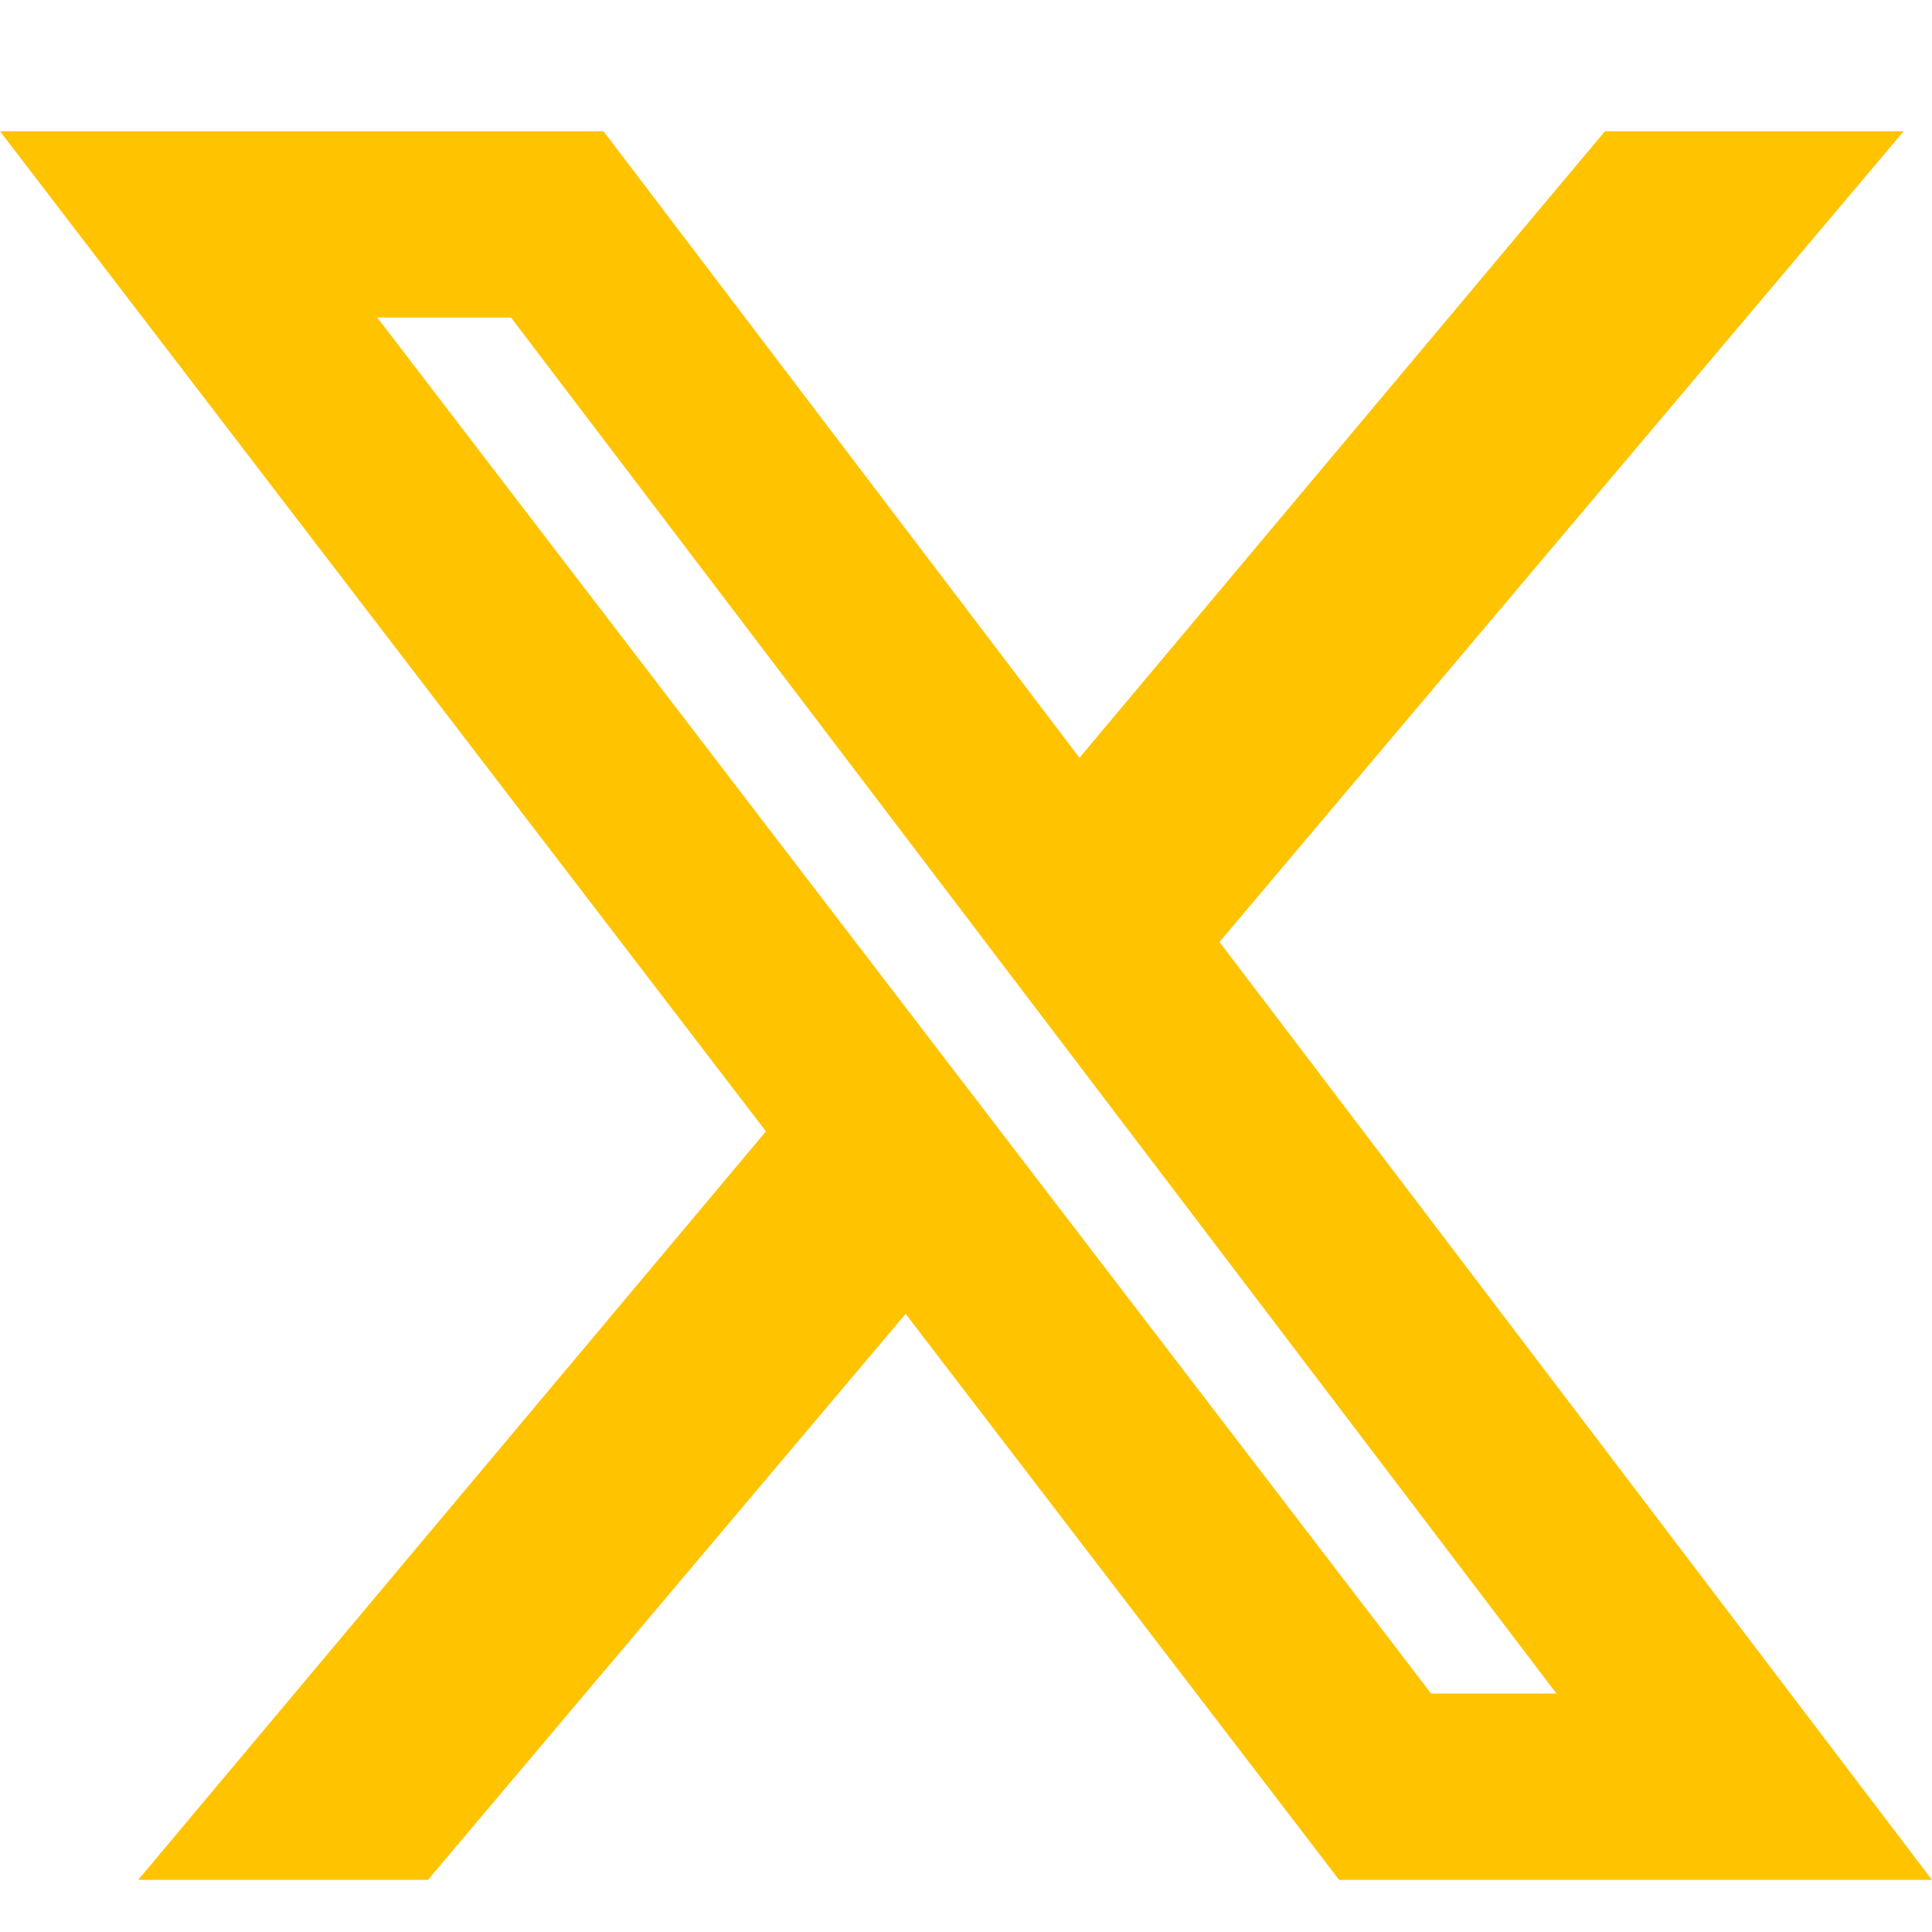
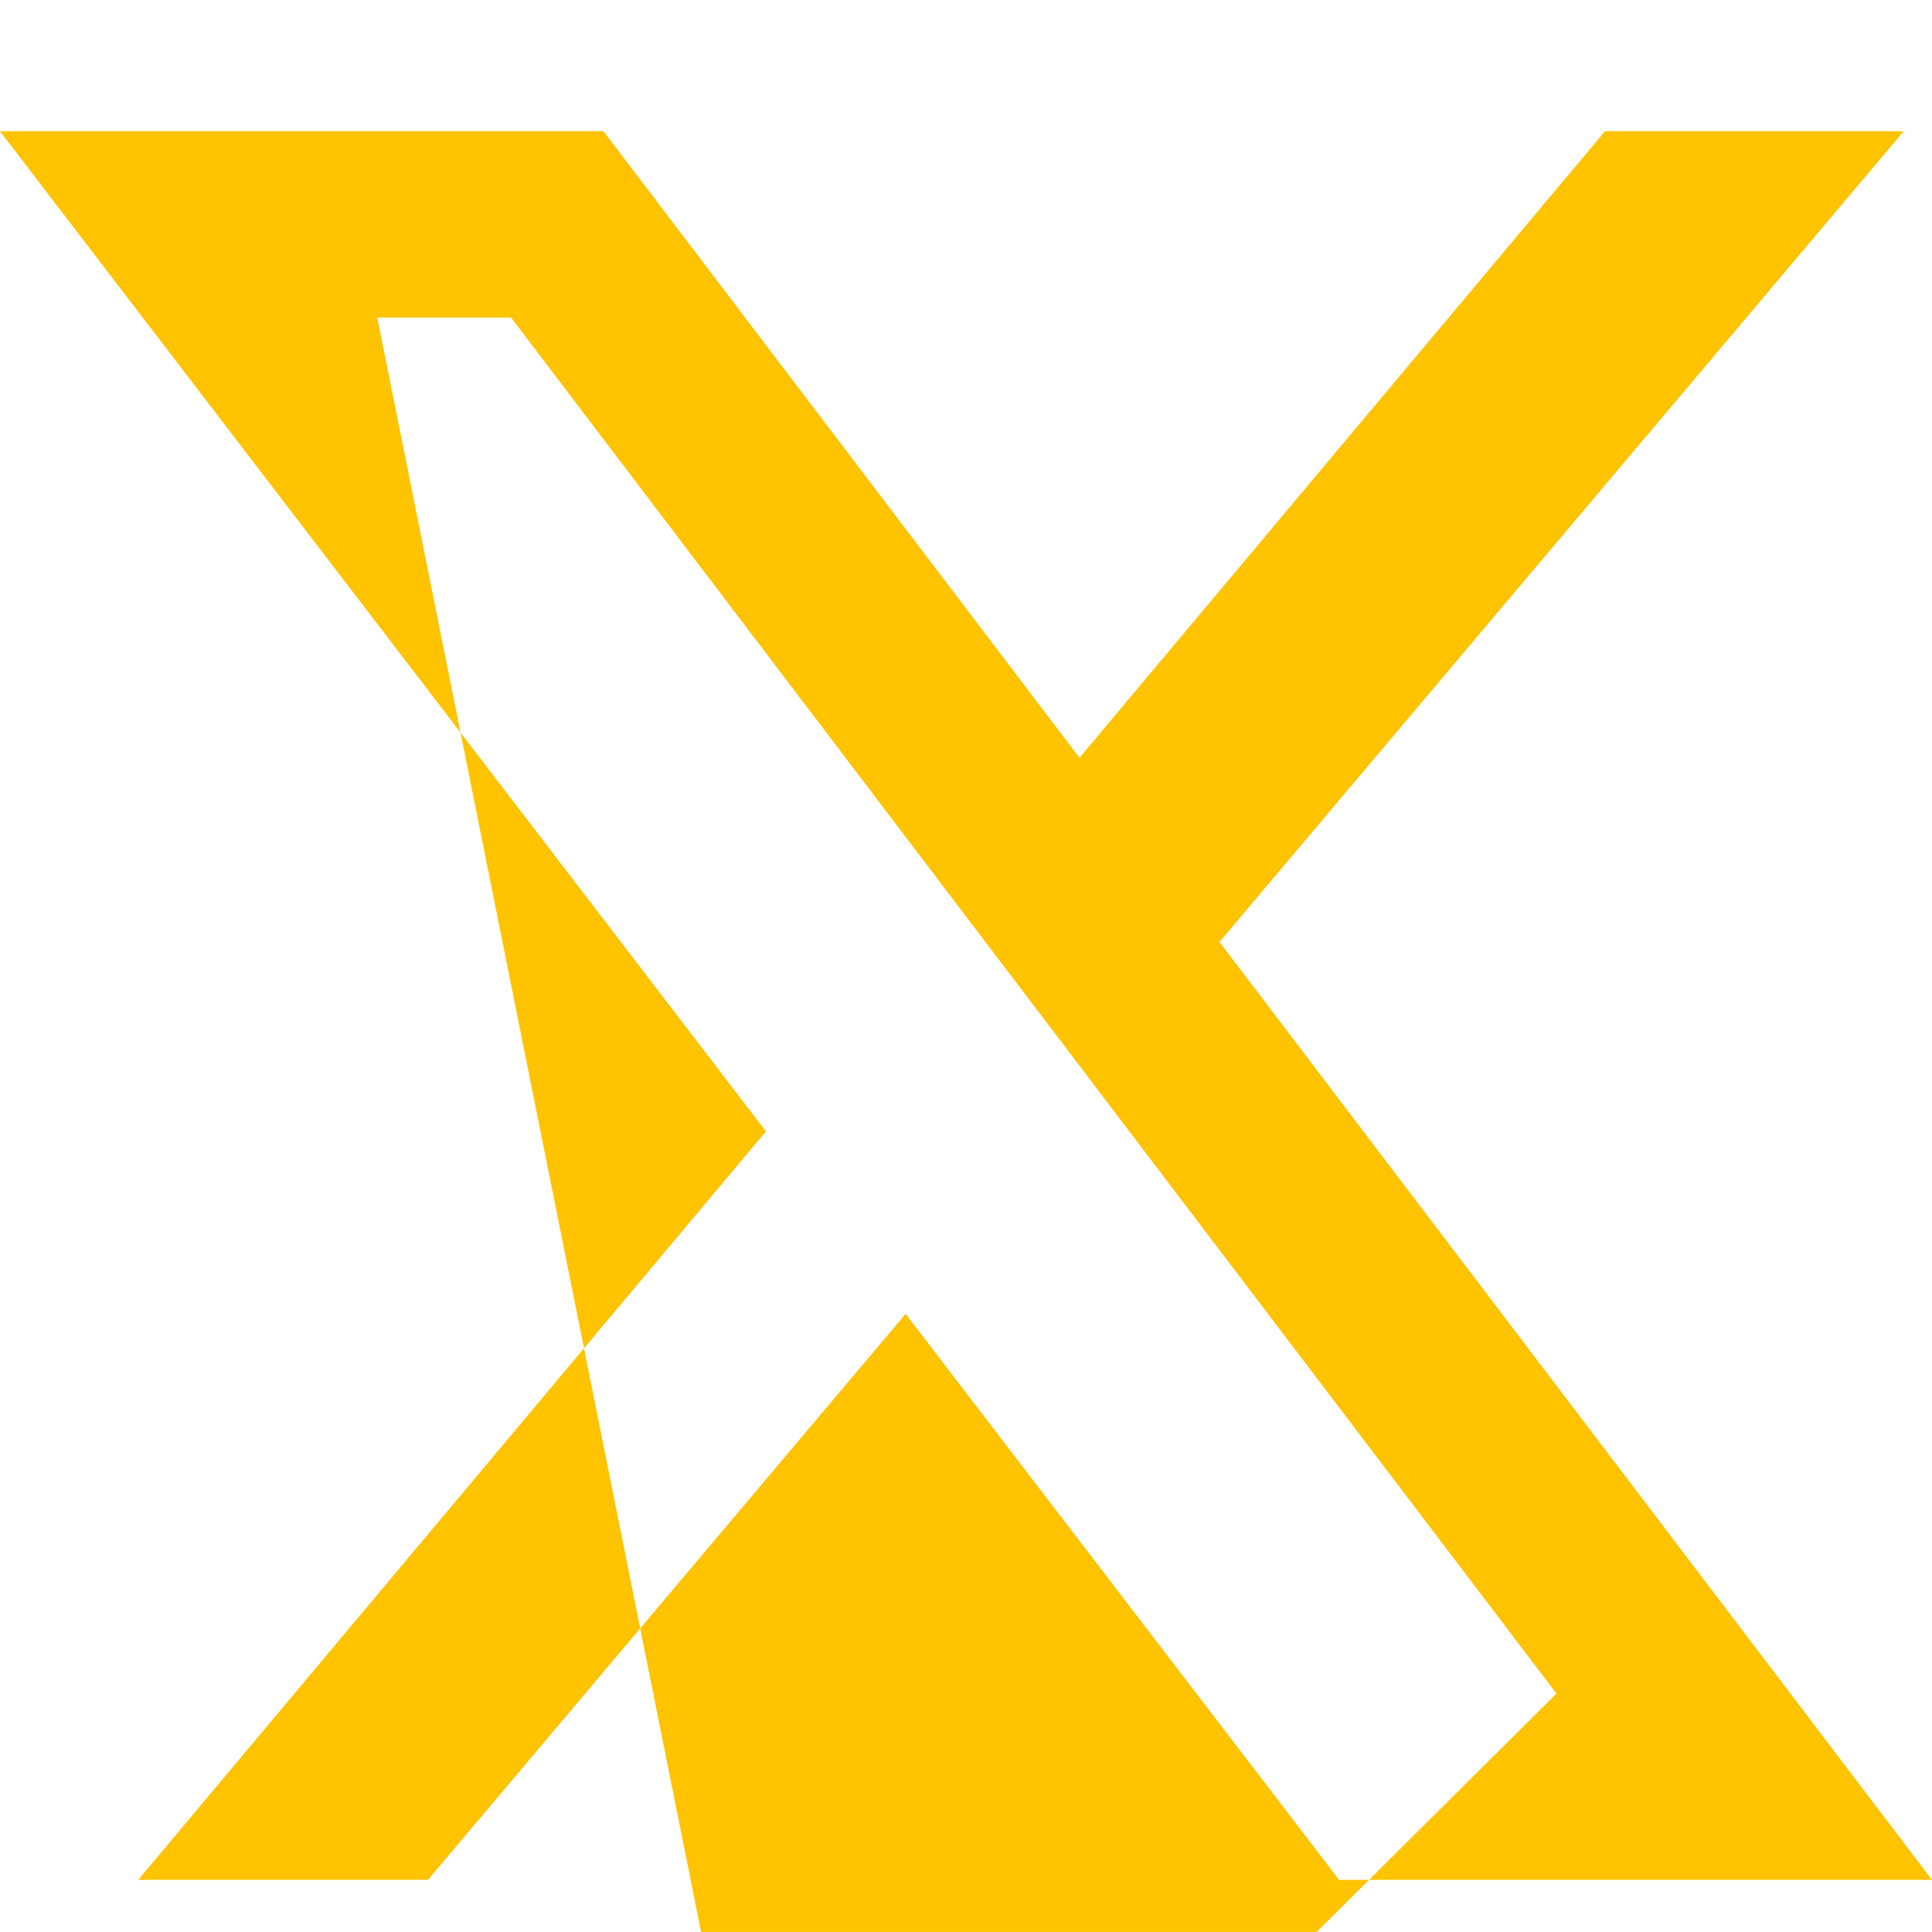
<svg xmlns="http://www.w3.org/2000/svg" width="26.001" height="26" viewBox="0 0 26.001 26">
  <g id="ic-twitter" transform="translate(-1488.722 -6050.875)">
-     <rect id="Rectángulo_1748" data-name="Rectángulo 1748" width="26" height="26" transform="translate(1488.723 6050.875)" fill="none" />
-     <path id="icon-X" d="M10.308,14.46,0,1H8.122l6.406,8.432L21.6,1H25.62L16.412,11.911,26,24.533H18.022l-5.834-7.617L5.76,24.533h-3.9Zm8.952,7.566L5.077,3.507h1.8l14.07,18.519Z" transform="translate(1488.722 6051.641)" fill="#ffc300" fill-rule="evenodd" />
+     <path id="icon-X" d="M10.308,14.46,0,1H8.122l6.406,8.432L21.6,1H25.62L16.412,11.911,26,24.533H18.022l-5.834-7.617L5.76,24.533h-3.9m8.952,7.566L5.077,3.507h1.8l14.07,18.519Z" transform="translate(1488.722 6051.641)" fill="#ffc300" fill-rule="evenodd" />
  </g>
</svg>